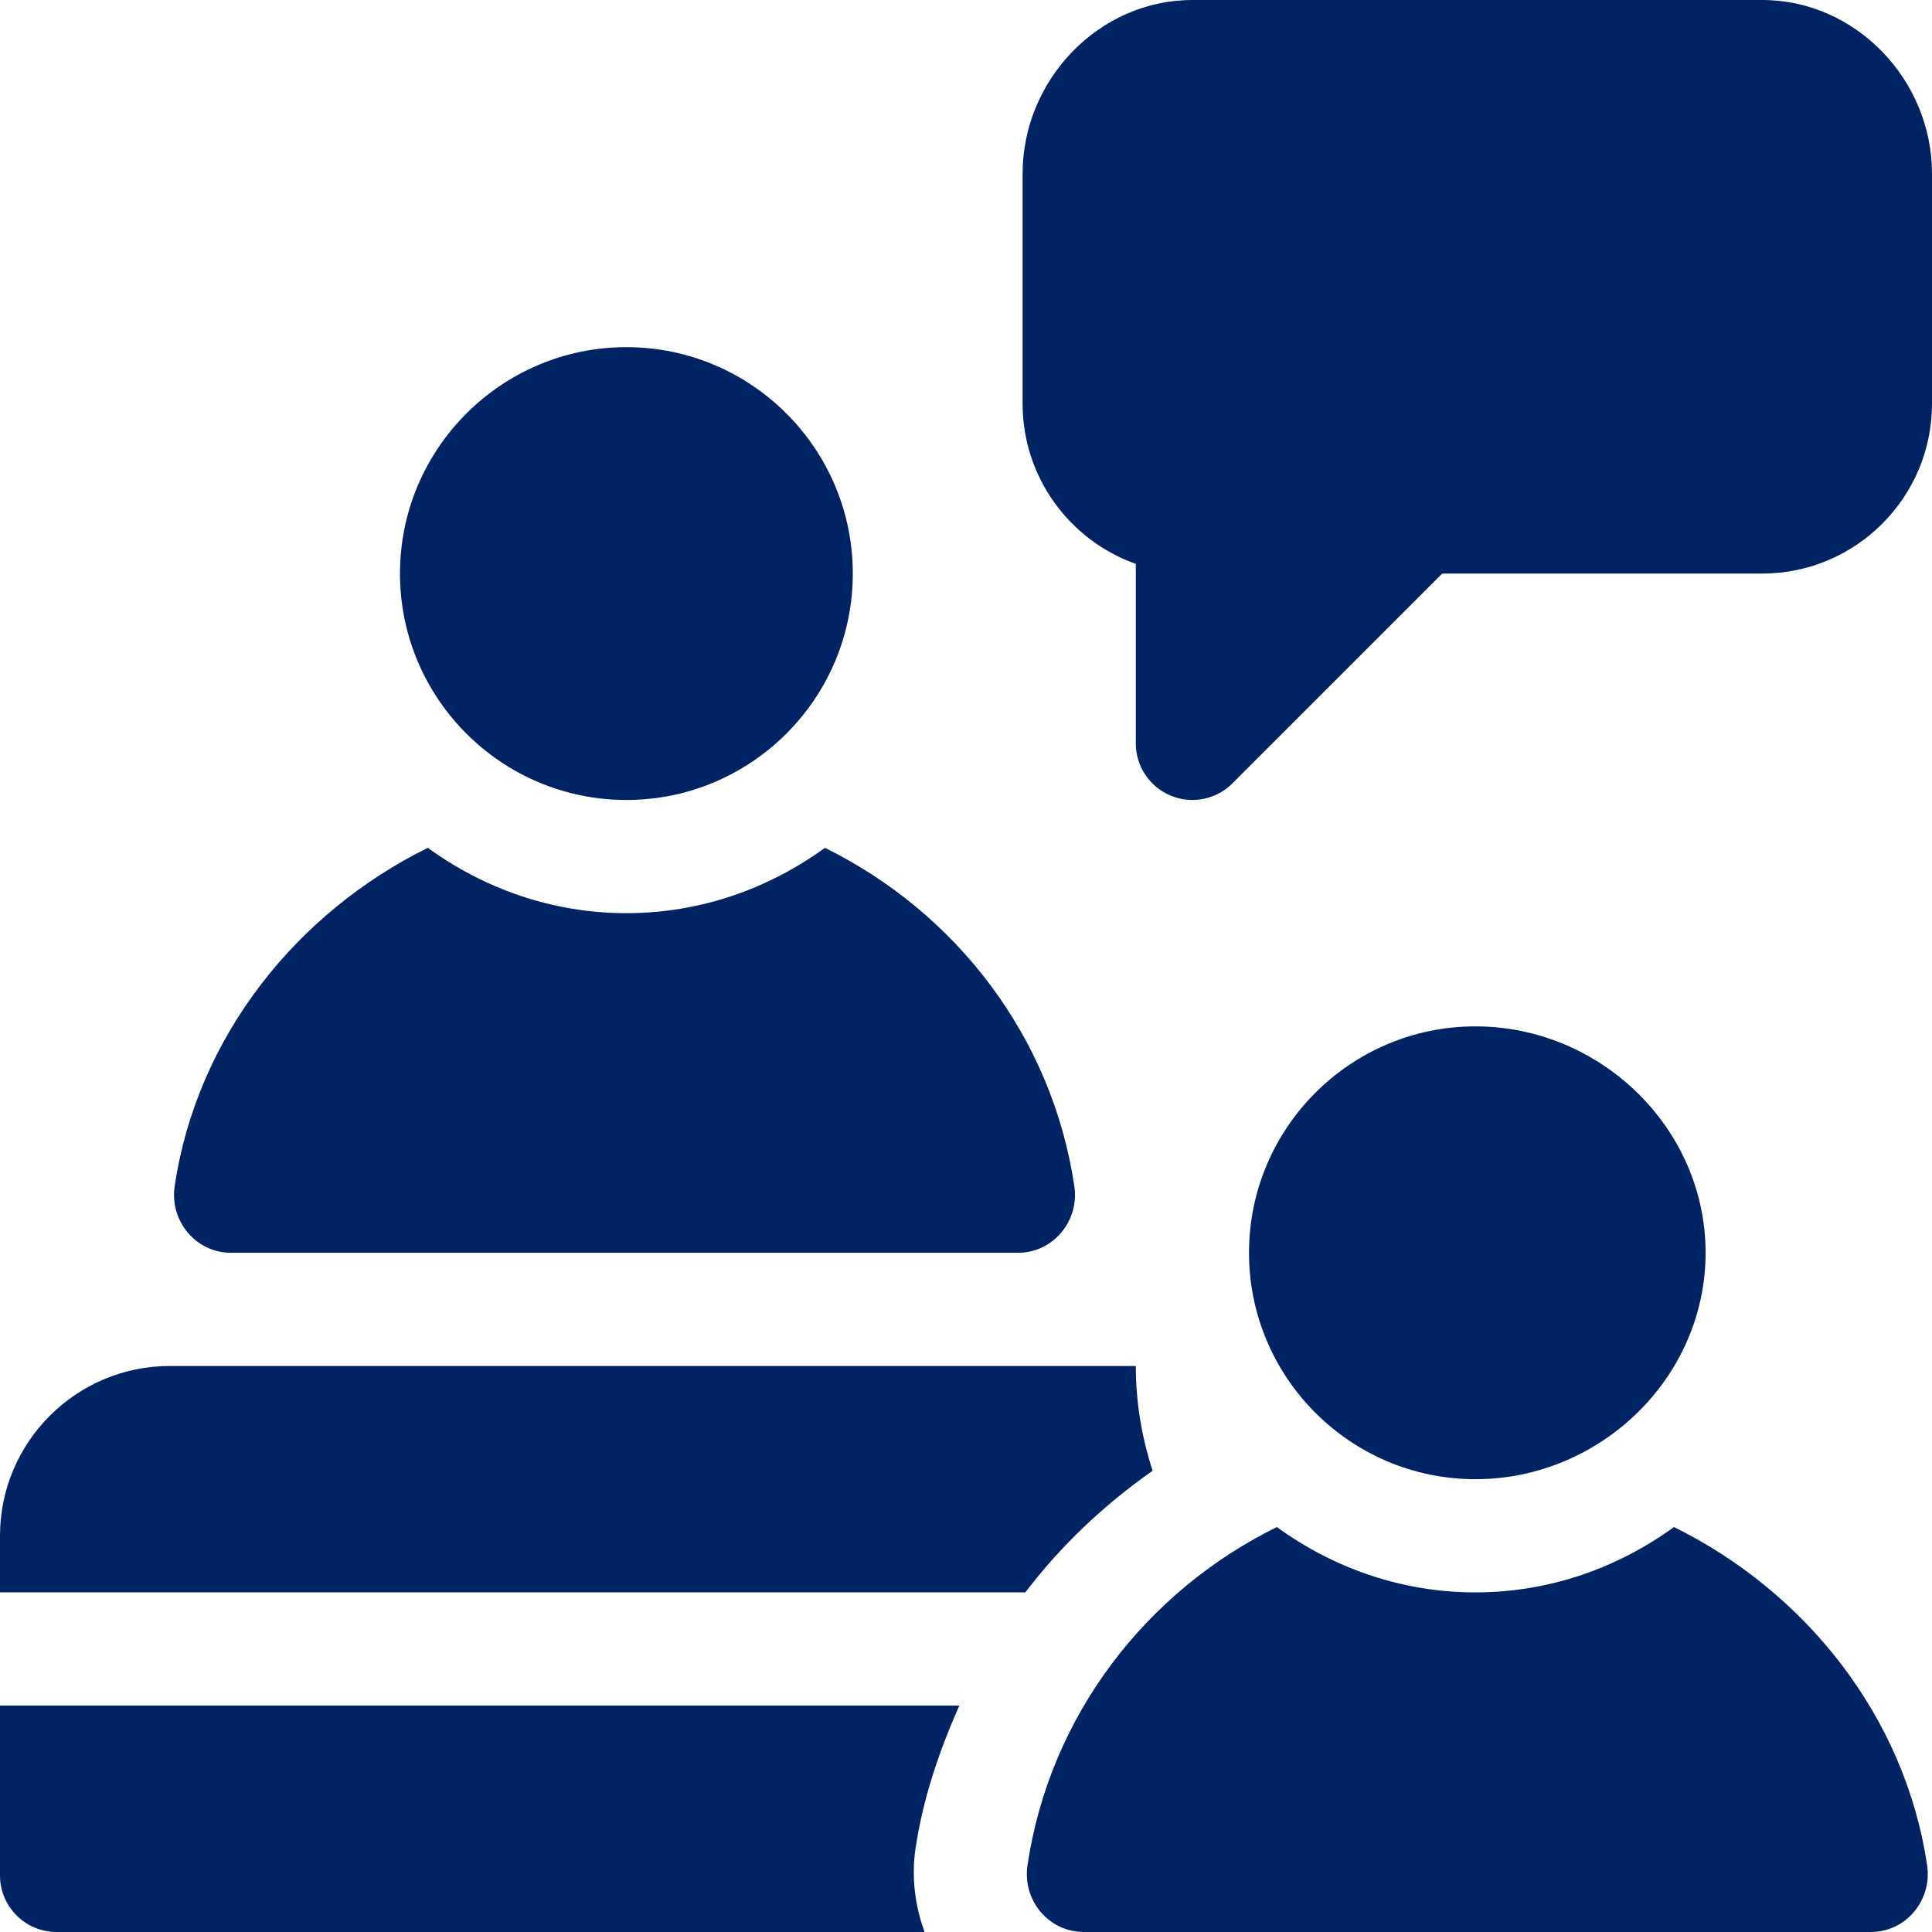
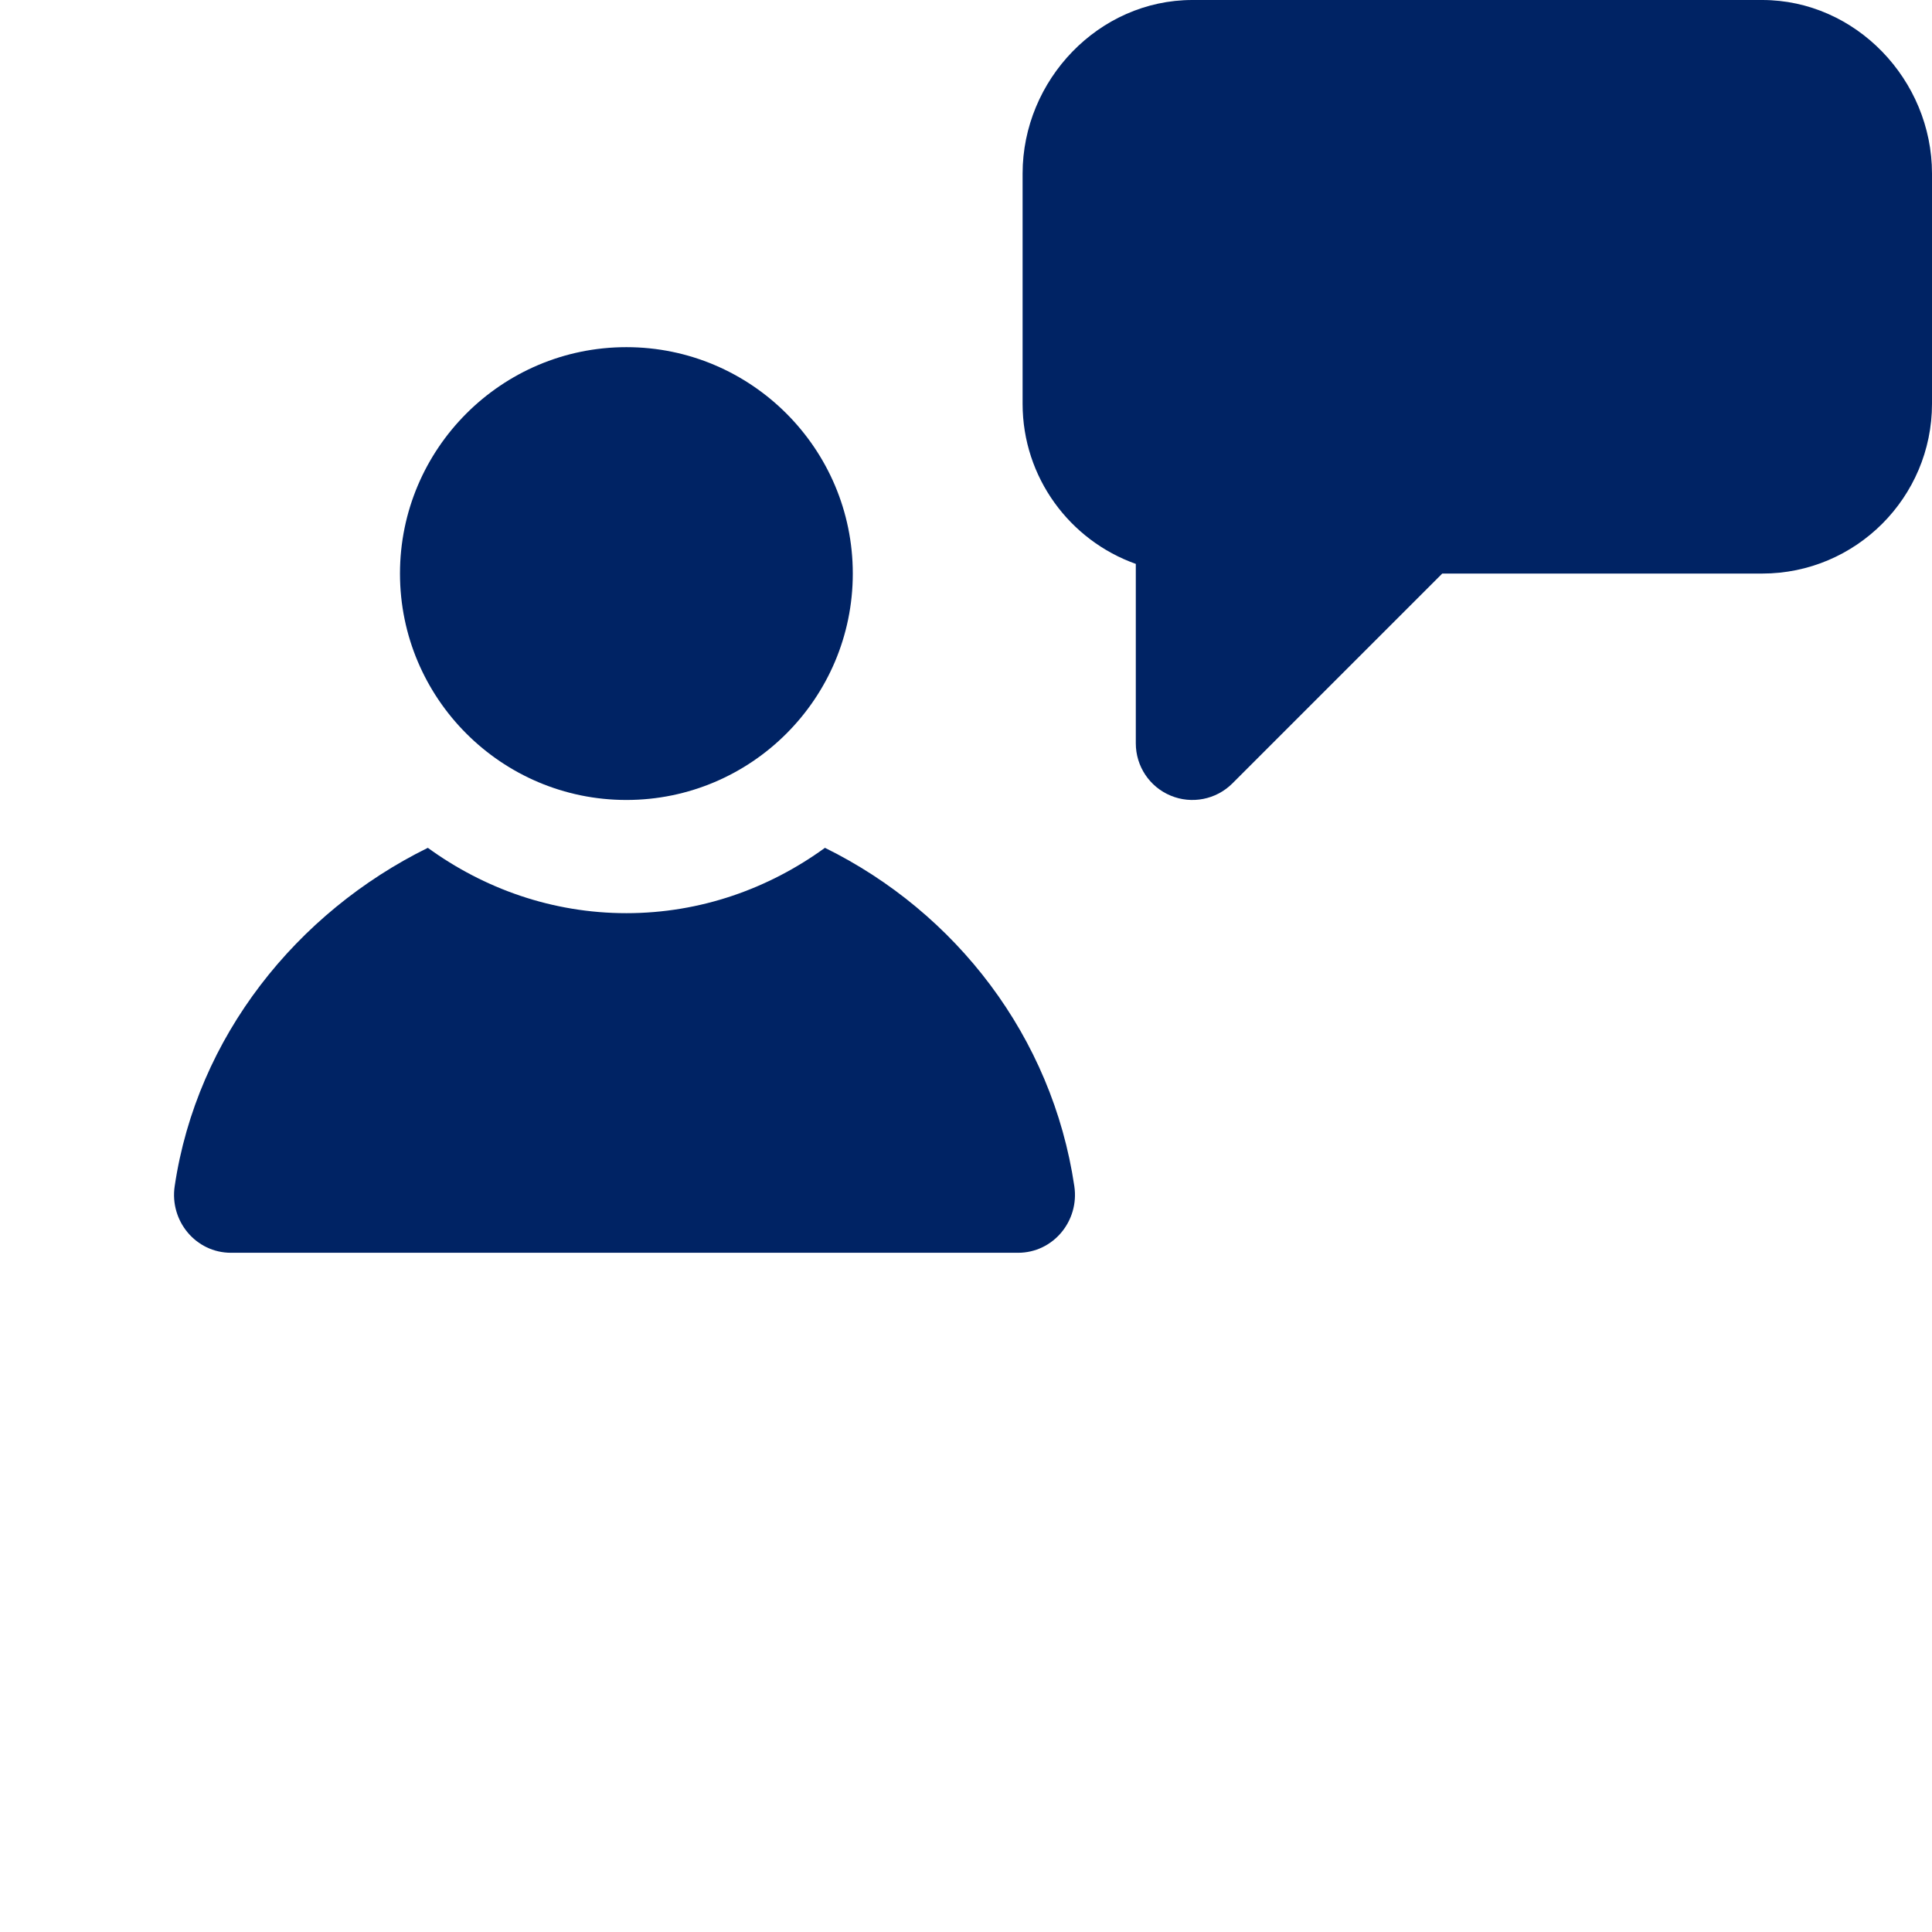
<svg xmlns="http://www.w3.org/2000/svg" version="1.1" id="Capa_1" x="0px" y="0px" viewBox="0 0 512 512" style="enable-background:new 0 0 512 512;" xml:space="preserve" width="512px" height="512px" class="">
  <g>
    <g>
      <g>
-         <path d="M391,272c-33.091,0-60,26.909-60,60s26.909,60,60,60s61-26.909,61-60S424.091,272,391,272z" data-original="#000000" class="active-path" data-old_color="#000000" fill="#002364" />
-       </g>
+         </g>
    </g>
    <g>
      <g>
        <path d="M467,0H316c-24.814,0-45,21.186-45,46v61c0,19.556,12.539,36.24,30,42.437V197c0,6.064,3.647,11.543,9.258,13.857    c5.532,2.307,12.017,1.077,16.348-3.252L382.211,152H467c24.814,0,45-20.186,45-45V46C512,21.186,491.814,0,467,0z" data-original="#000000" class="active-path" data-old_color="#000000" fill="#002364" />
      </g>
    </g>
    <g>
      <g>
-         <path d="M242.611,489.969c1.989-13.438,6.302-25.979,11.62-37.969H0v45c0,8.291,6.709,15,15,15h230.01    C242.496,505.013,241.502,497.504,242.611,489.969z" data-original="#000000" class="active-path" data-old_color="#000000" fill="#002364" />
-       </g>
+         </g>
    </g>
    <g>
      <g>
-         <path d="M301,362H45c-24.814,0-45,20.186-45,45v15h271.721c9.5-12.495,20.92-23.238,33.736-32.239    C302.608,381.005,301,371.695,301,362z" data-original="#000000" class="active-path" data-old_color="#000000" fill="#002364" />
-       </g>
+         </g>
    </g>
    <g>
      <g>
-         <path d="M510.708,494.361c-5.861-39.619-32.392-72.585-67.088-89.678C428.784,415.456,410.697,422,391,422    c-19.697,0-37.784-6.544-52.619-17.316c-34.697,17.093-60.227,50.059-66.088,89.677C270.929,503.58,277.898,512,287.218,512    h208.565C505.103,512,512.072,503.581,510.708,494.361z" data-original="#000000" class="active-path" data-old_color="#000000" fill="#002364" />
-       </g>
+         </g>
    </g>
    <g>
      <g>
        <path d="M166,92c-33.091,0-60,26.909-60,60s26.909,60,60,60s60-26.909,60-60S199.091,92,166,92z" data-original="#000000" class="active-path" data-old_color="#000000" fill="#002364" />
      </g>
    </g>
    <g>
      <g>
        <path d="M284.708,314.361c-5.861-39.619-31.392-72.585-66.088-89.678C203.784,235.456,185.697,242,166,242    s-37.784-6.544-52.619-17.316c-34.697,17.093-61.227,50.059-67.088,89.677C44.929,323.581,51.898,332,61.218,332h208.565    C279.103,332,286.072,323.581,284.708,314.361z" data-original="#000000" class="active-path" data-old_color="#000000" fill="#002364" />
      </g>
    </g>
  </g>
</svg>